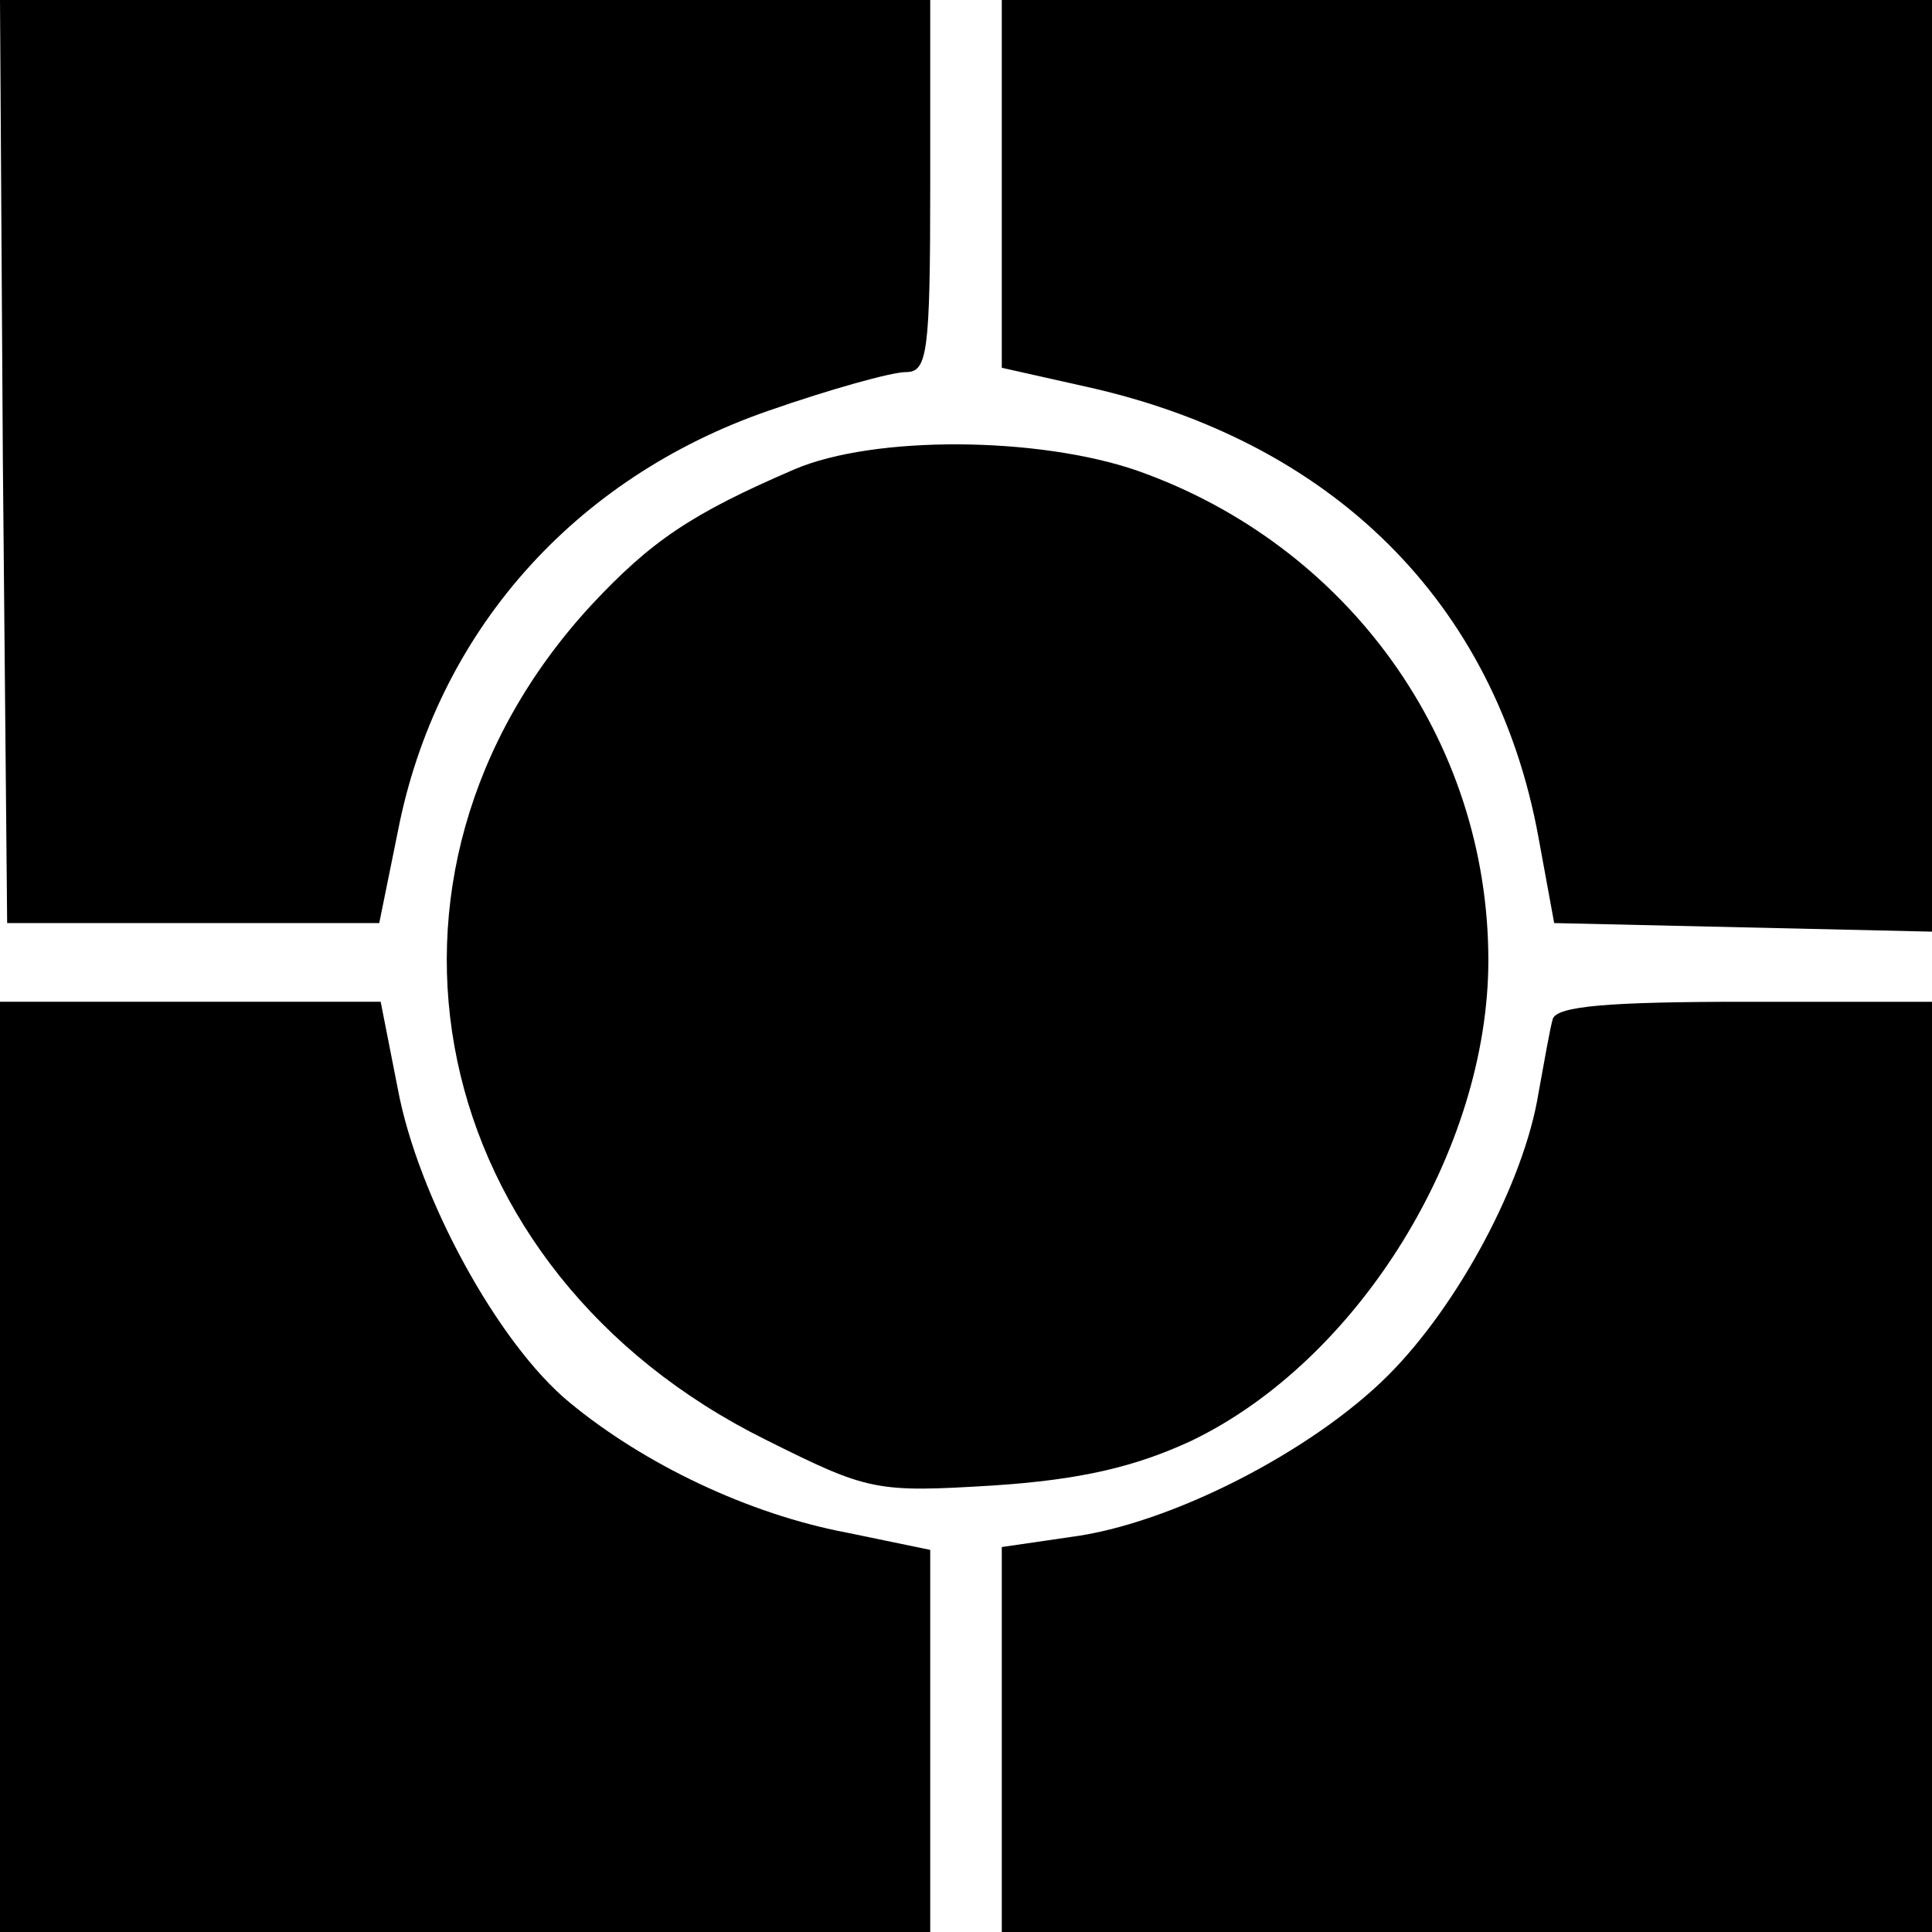
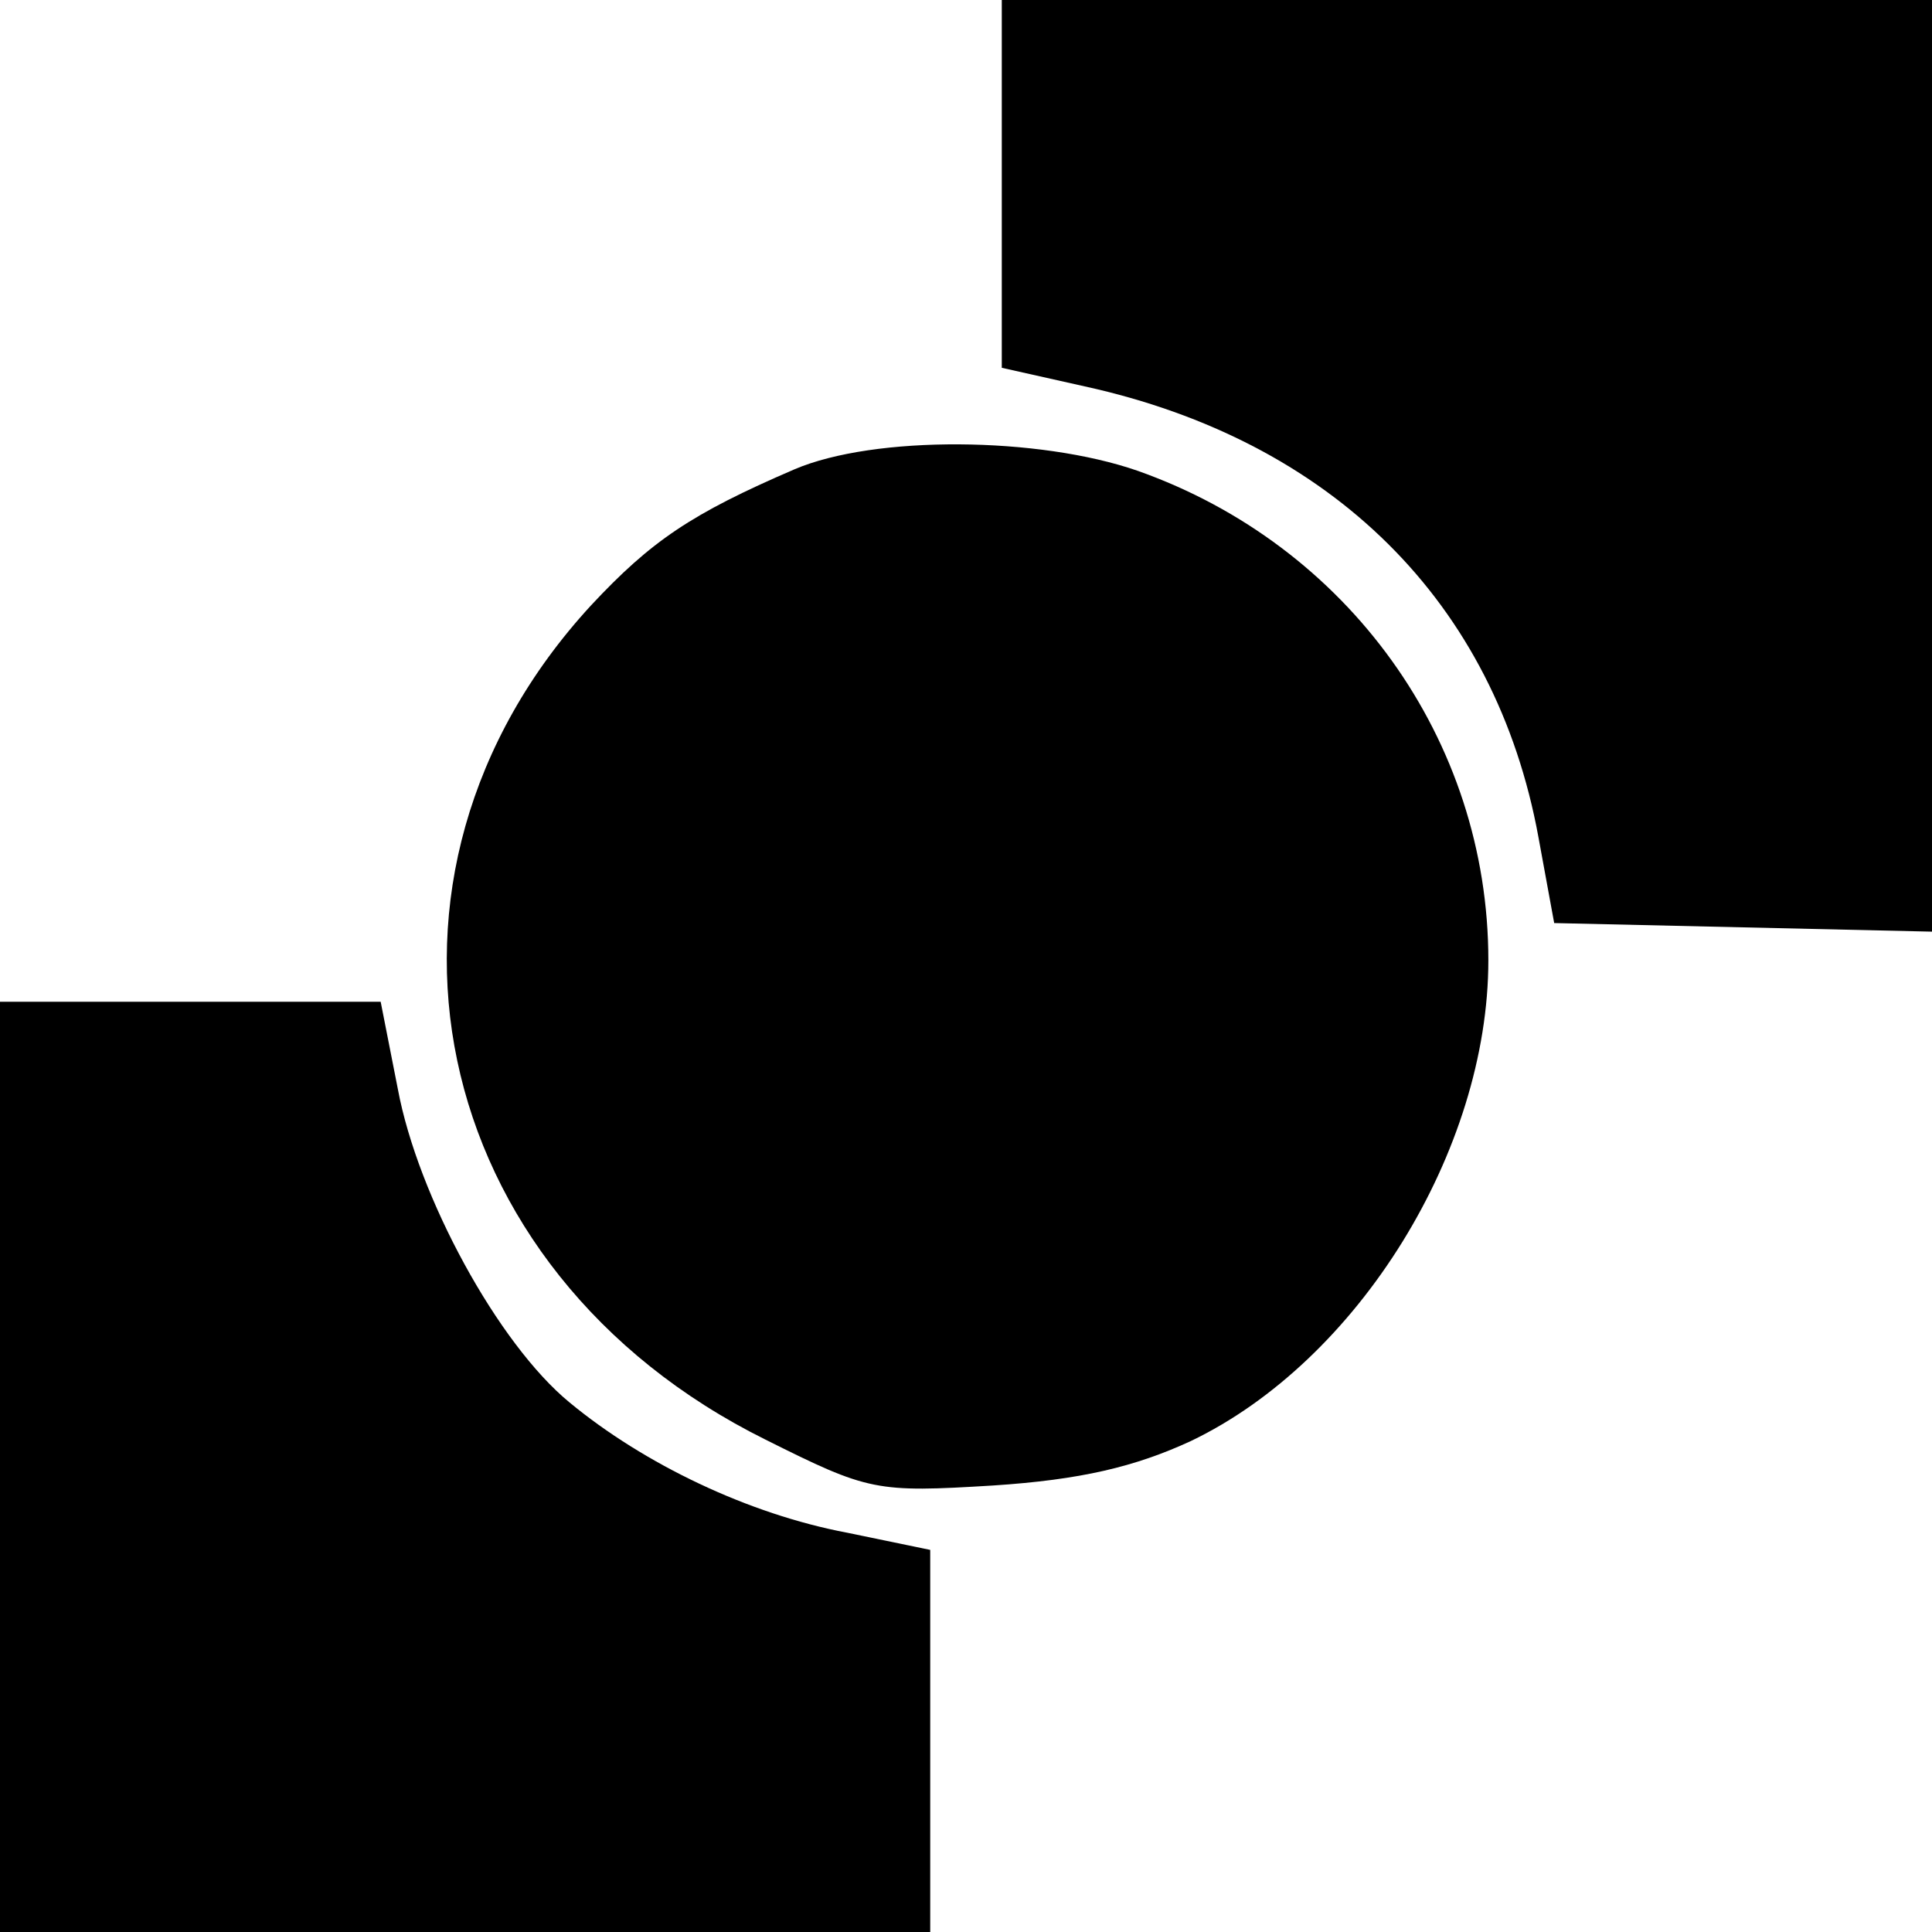
<svg xmlns="http://www.w3.org/2000/svg" version="1.0" width="135pt" height="135pt" viewBox="0 0 135 135" preserveAspectRatio="xMidYMid meet">
  <g transform="translate(0,135) scale(0.1,-0.1)" fill="#000000" stroke="none">
-     <path d="M2 1028 l3 -323 130 0 130 0 13 64 c27 139 123 247 259 294 43 15 86 27 96 27 15 0 17 13 17 130 l0 130 -325 0 -325 0 2 -322z" />
    <path d="M700 1222 l0 -129 58 -13 c173 -38 287 -151 317 -315 l11 -60 132 -3 132 -3 0 326 0 325 -325 0 -325 0 0 -128z" />
    <path d="M555 1022 c-72 -31 -100 -50 -142 -95 -174 -189 -116 -465 122 -583 72 -36 77 -37 159 -32 61 4 99 13 138 31 117 56 208 203 208 336 0 154 -98 290 -245 342 -69 24 -184 25 -240 1z" />
    <path d="M0 325 l0 -325 325 0 325 0 0 134 0 133 -58 12 c-69 13 -142 48 -194 91 -50 41 -106 144 -120 219 l-12 61 -133 0 -133 0 0 -325z" />
-     <path d="M1085 638 c-2 -7 -6 -30 -10 -52 -10 -62 -56 -148 -105 -197 -53 -53 -152 -104 -222 -113 l-48 -7 0 -135 0 -134 325 0 325 0 0 325 0 325 -130 0 c-96 0 -132 -3 -135 -12z" />
  </g>
</svg>